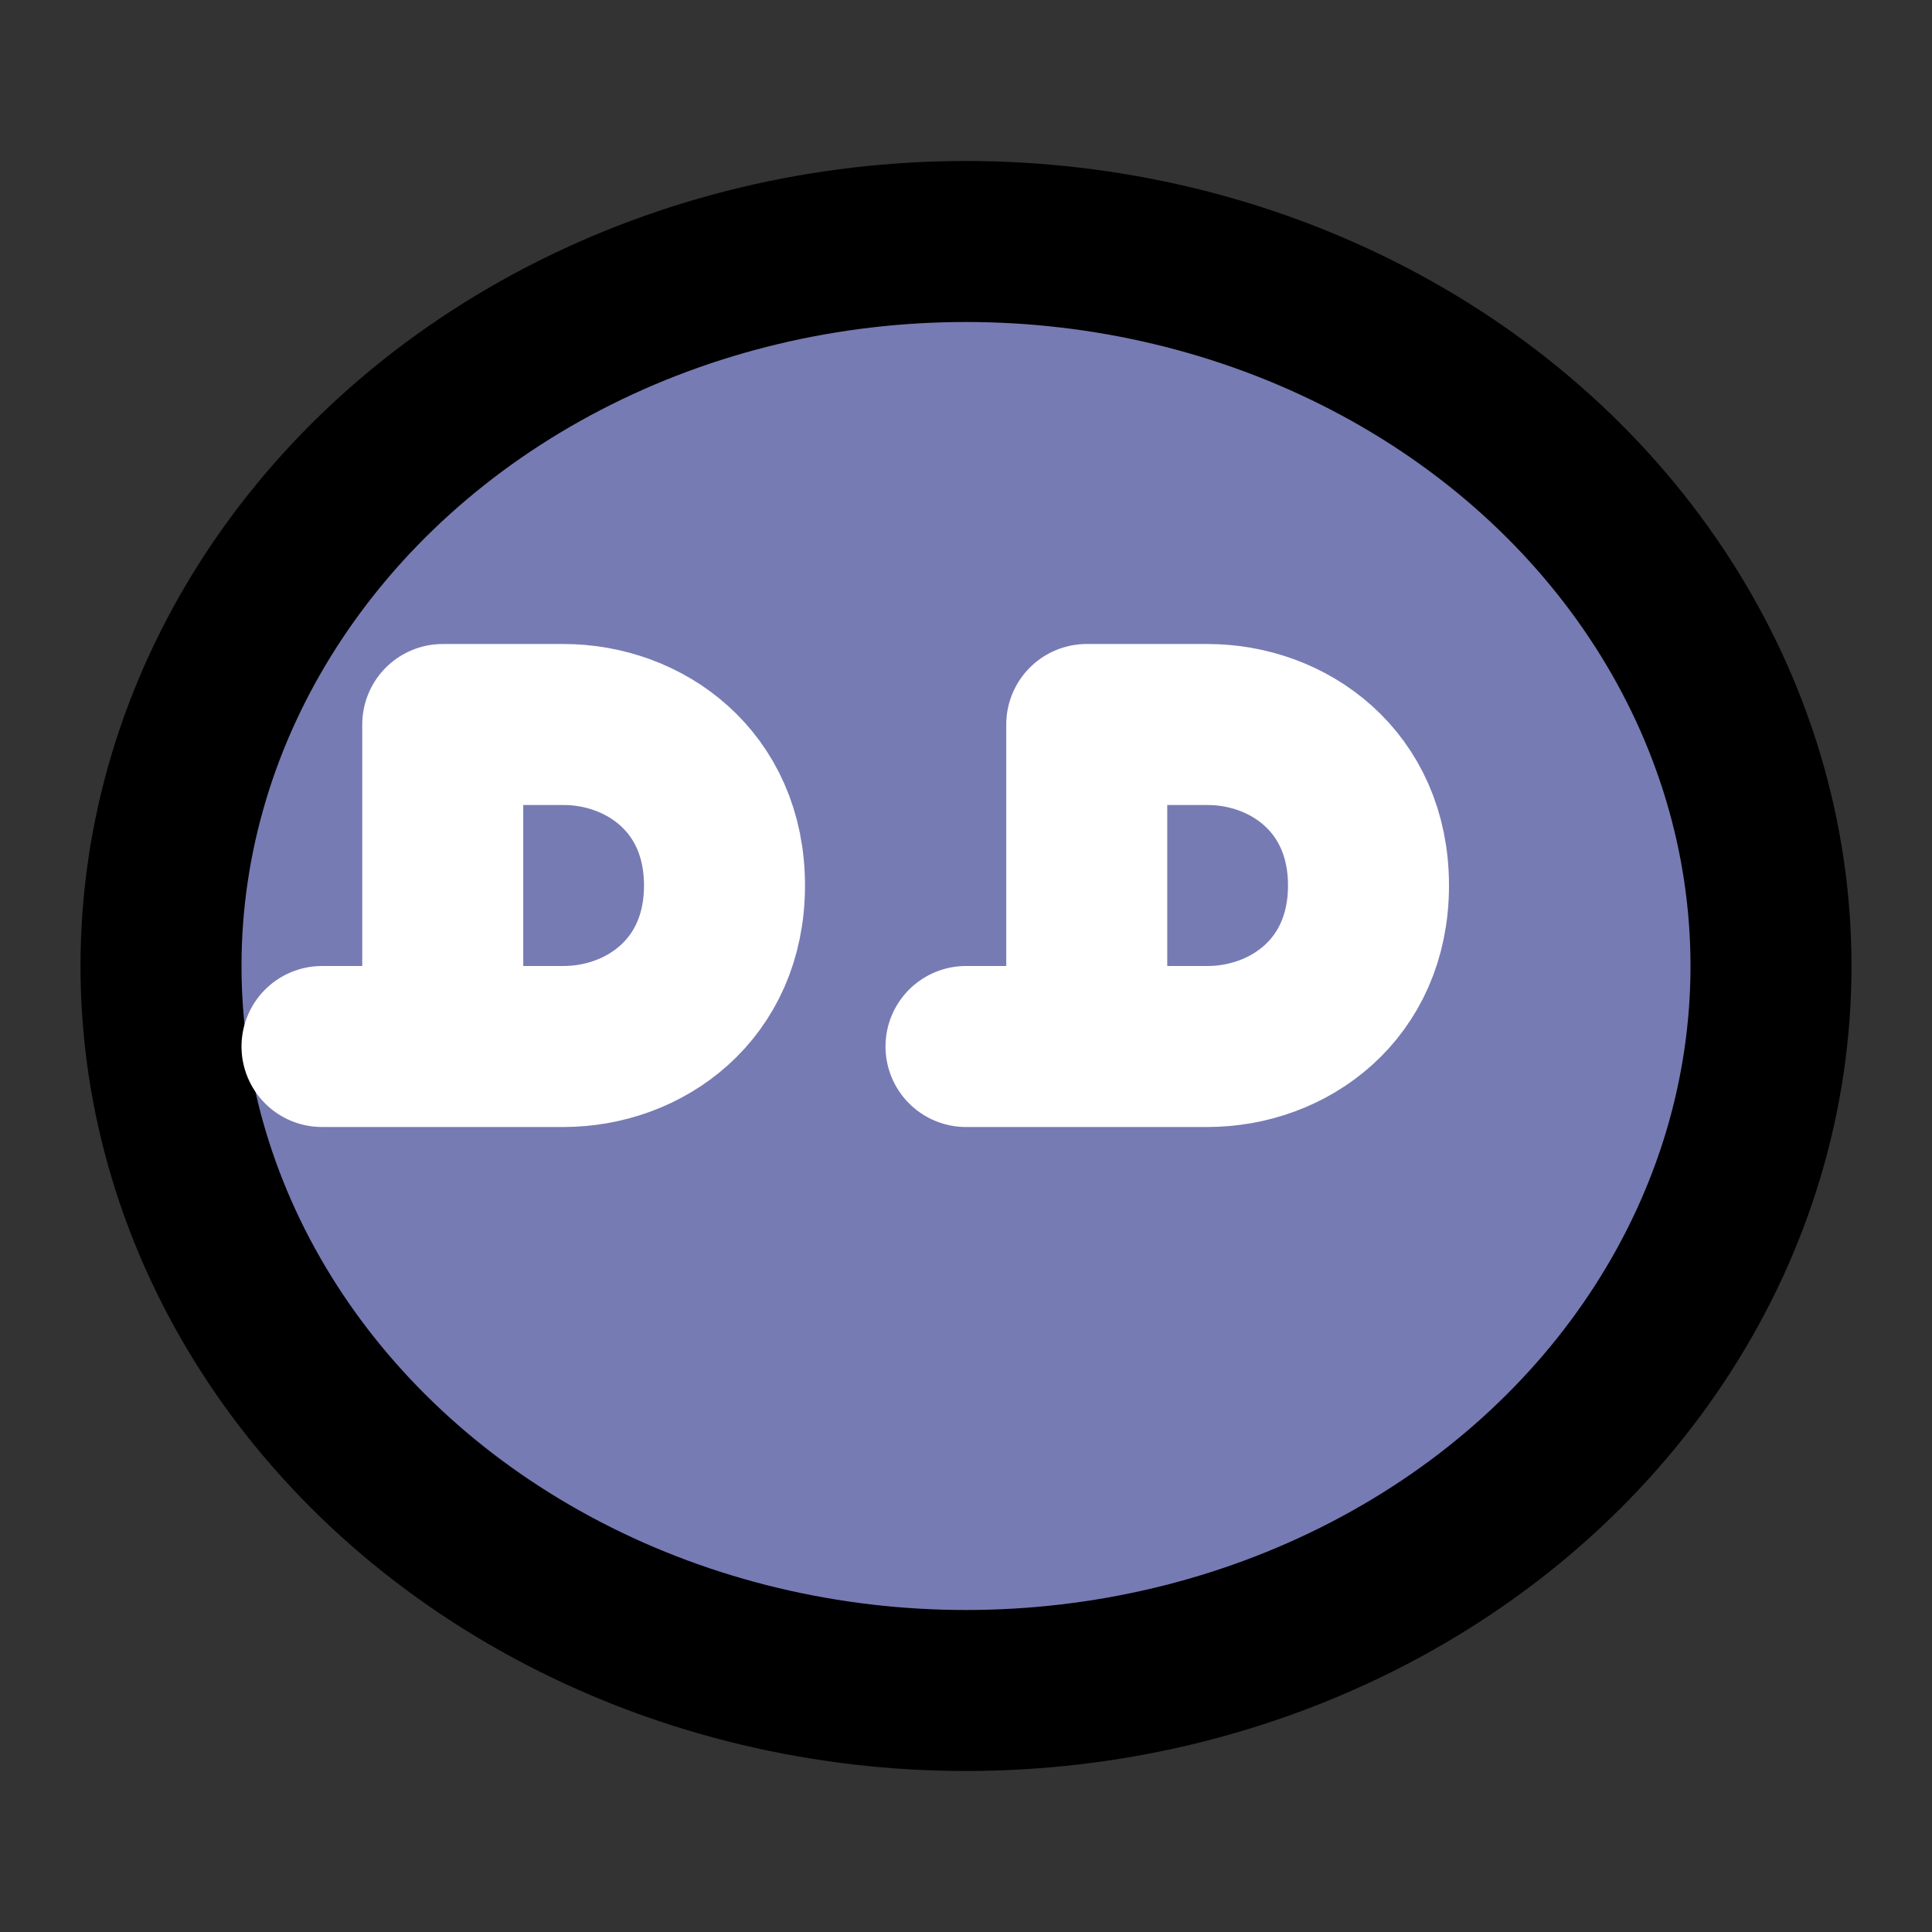
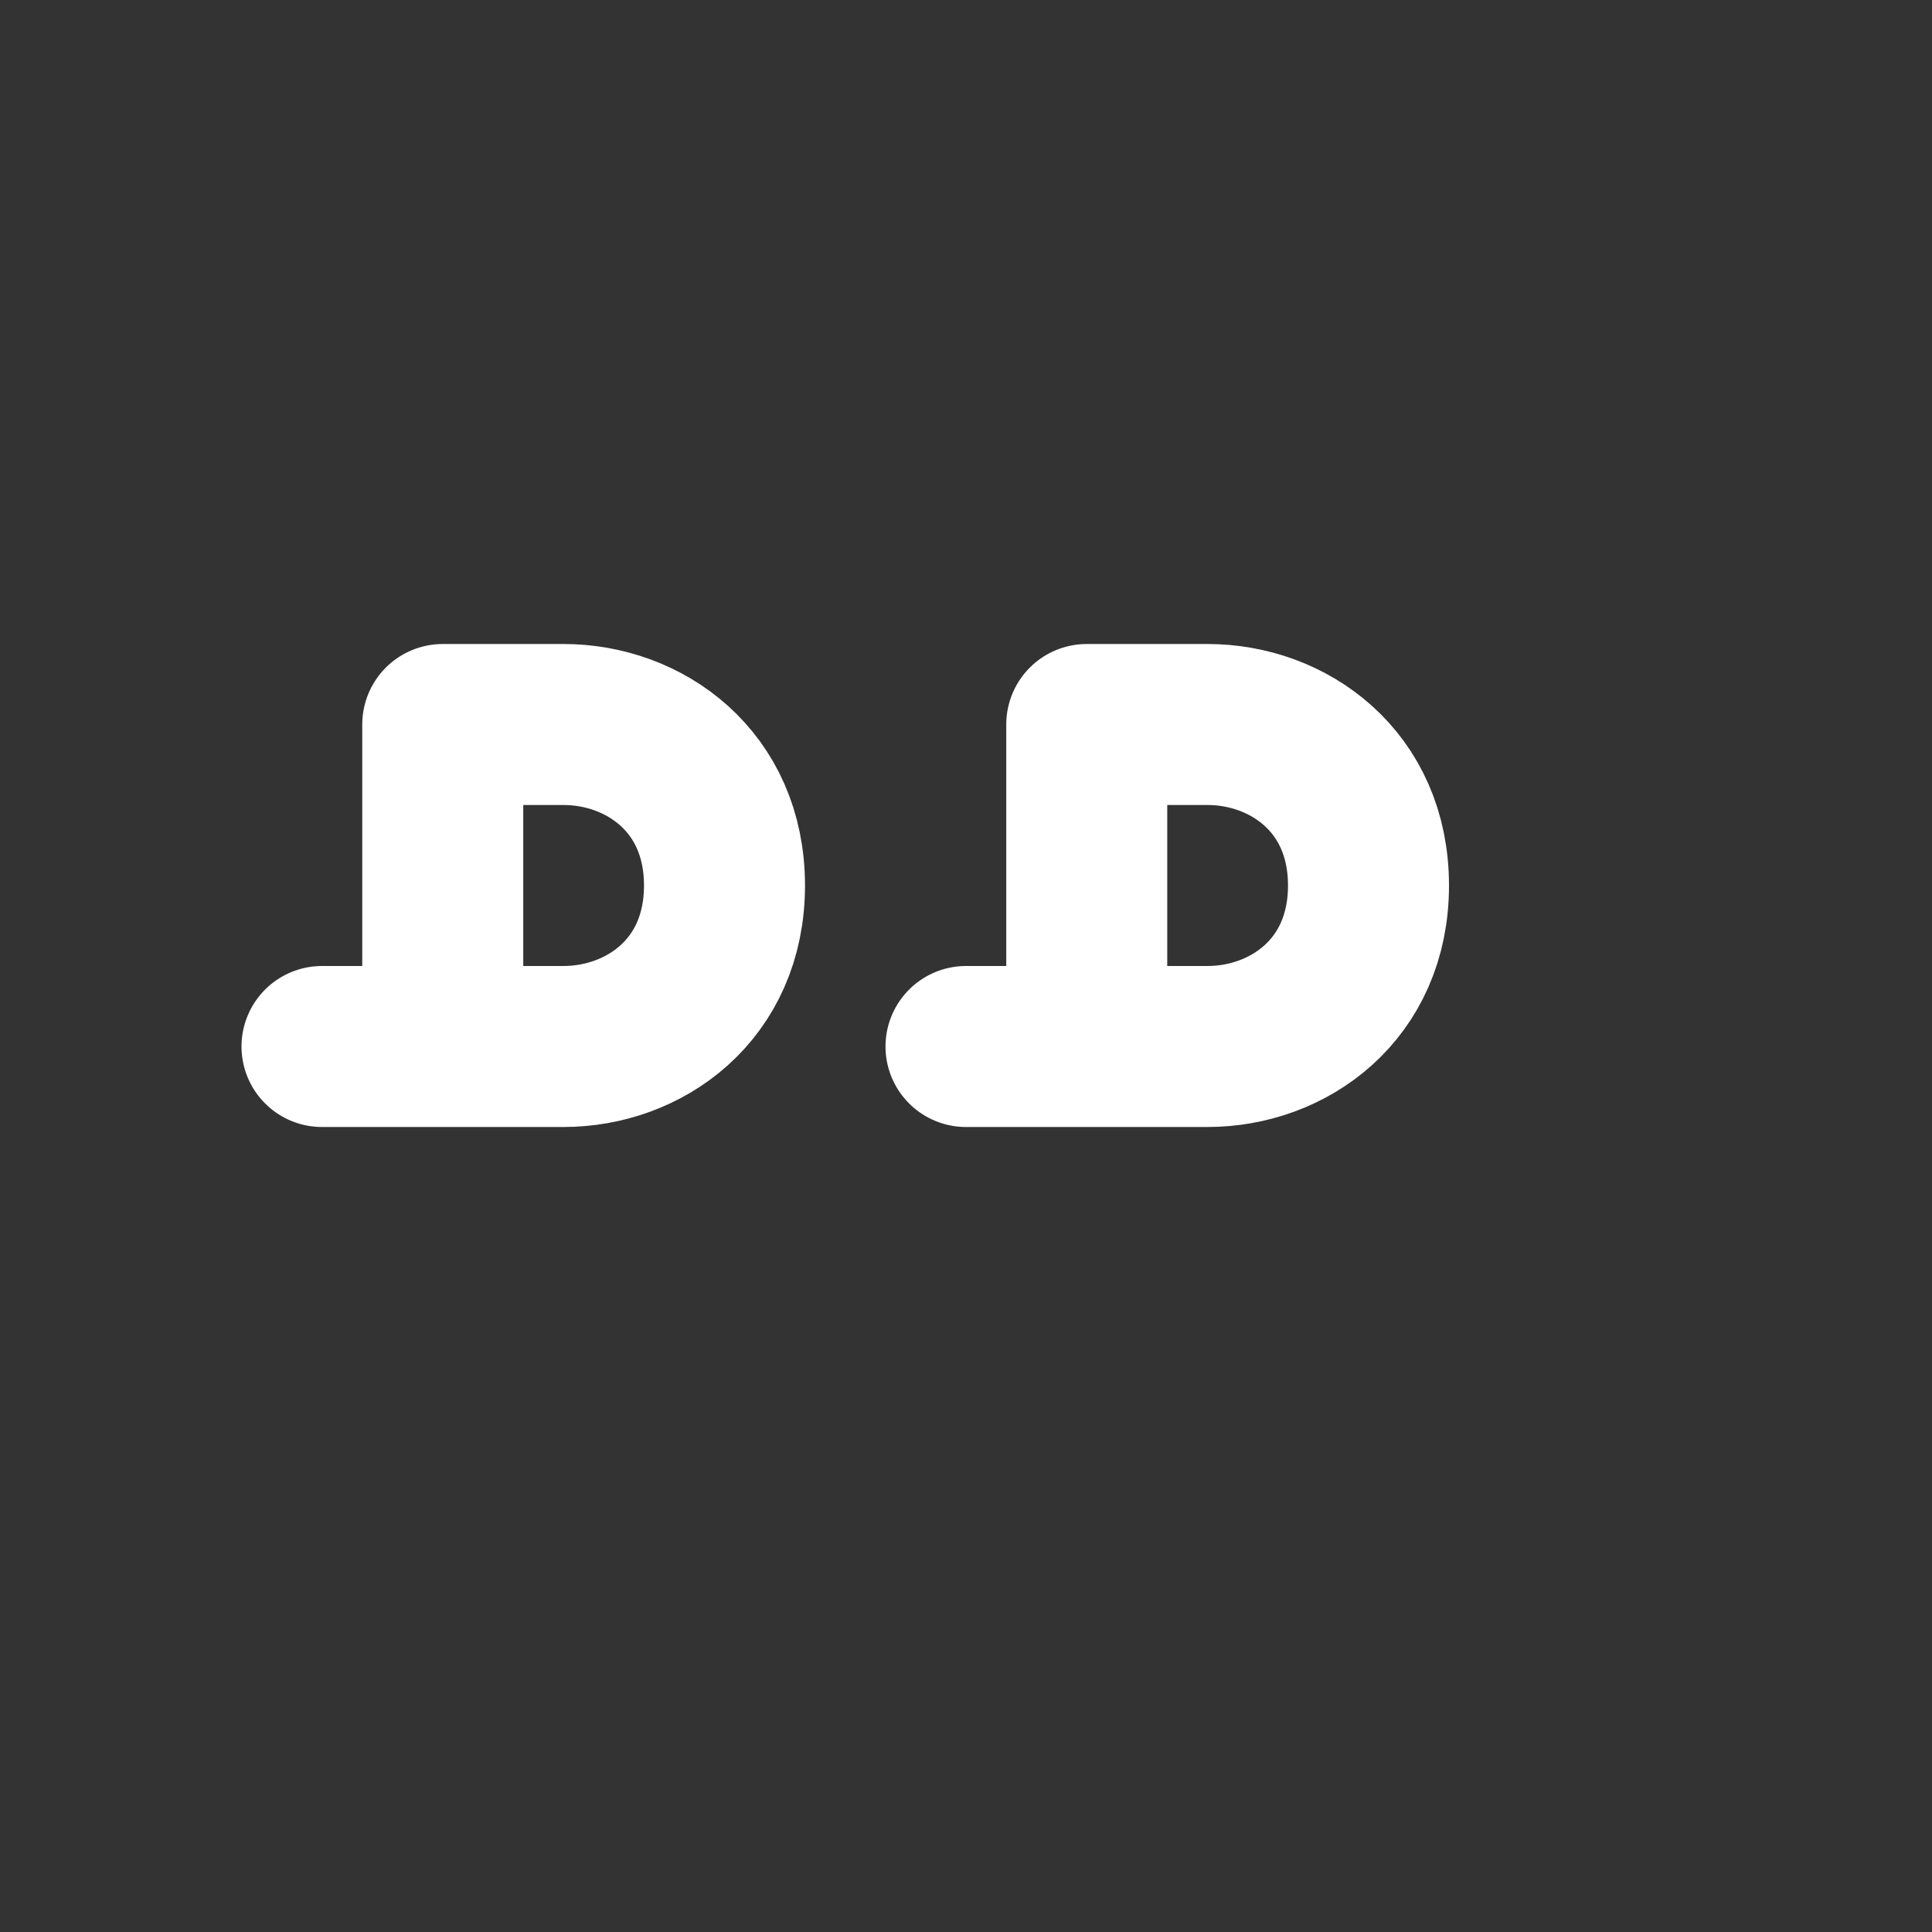
<svg xmlns="http://www.w3.org/2000/svg" viewBox="0 0 24 24" fill="none" stroke="currentColor" stroke-width="2" stroke-linecap="round" stroke-linejoin="round">
  <rect x="0" y="0" width="24" height="24" fill="#333333" stroke="none" />
-   <ellipse cx="12" cy="12" rx="10" ry="9" fill="#777BB3" />
  <path d="M5.5 9h1.5c1 0 2 .7 2 2s-1 2-2 2H5.5m0-4v4m0 0H4m9.5-4h1.5c1 0 2 .7 2 2s-1 2-2 2H13.5m0-4v4m0 0H12" stroke="#ffffff" fill="none" />
</svg>